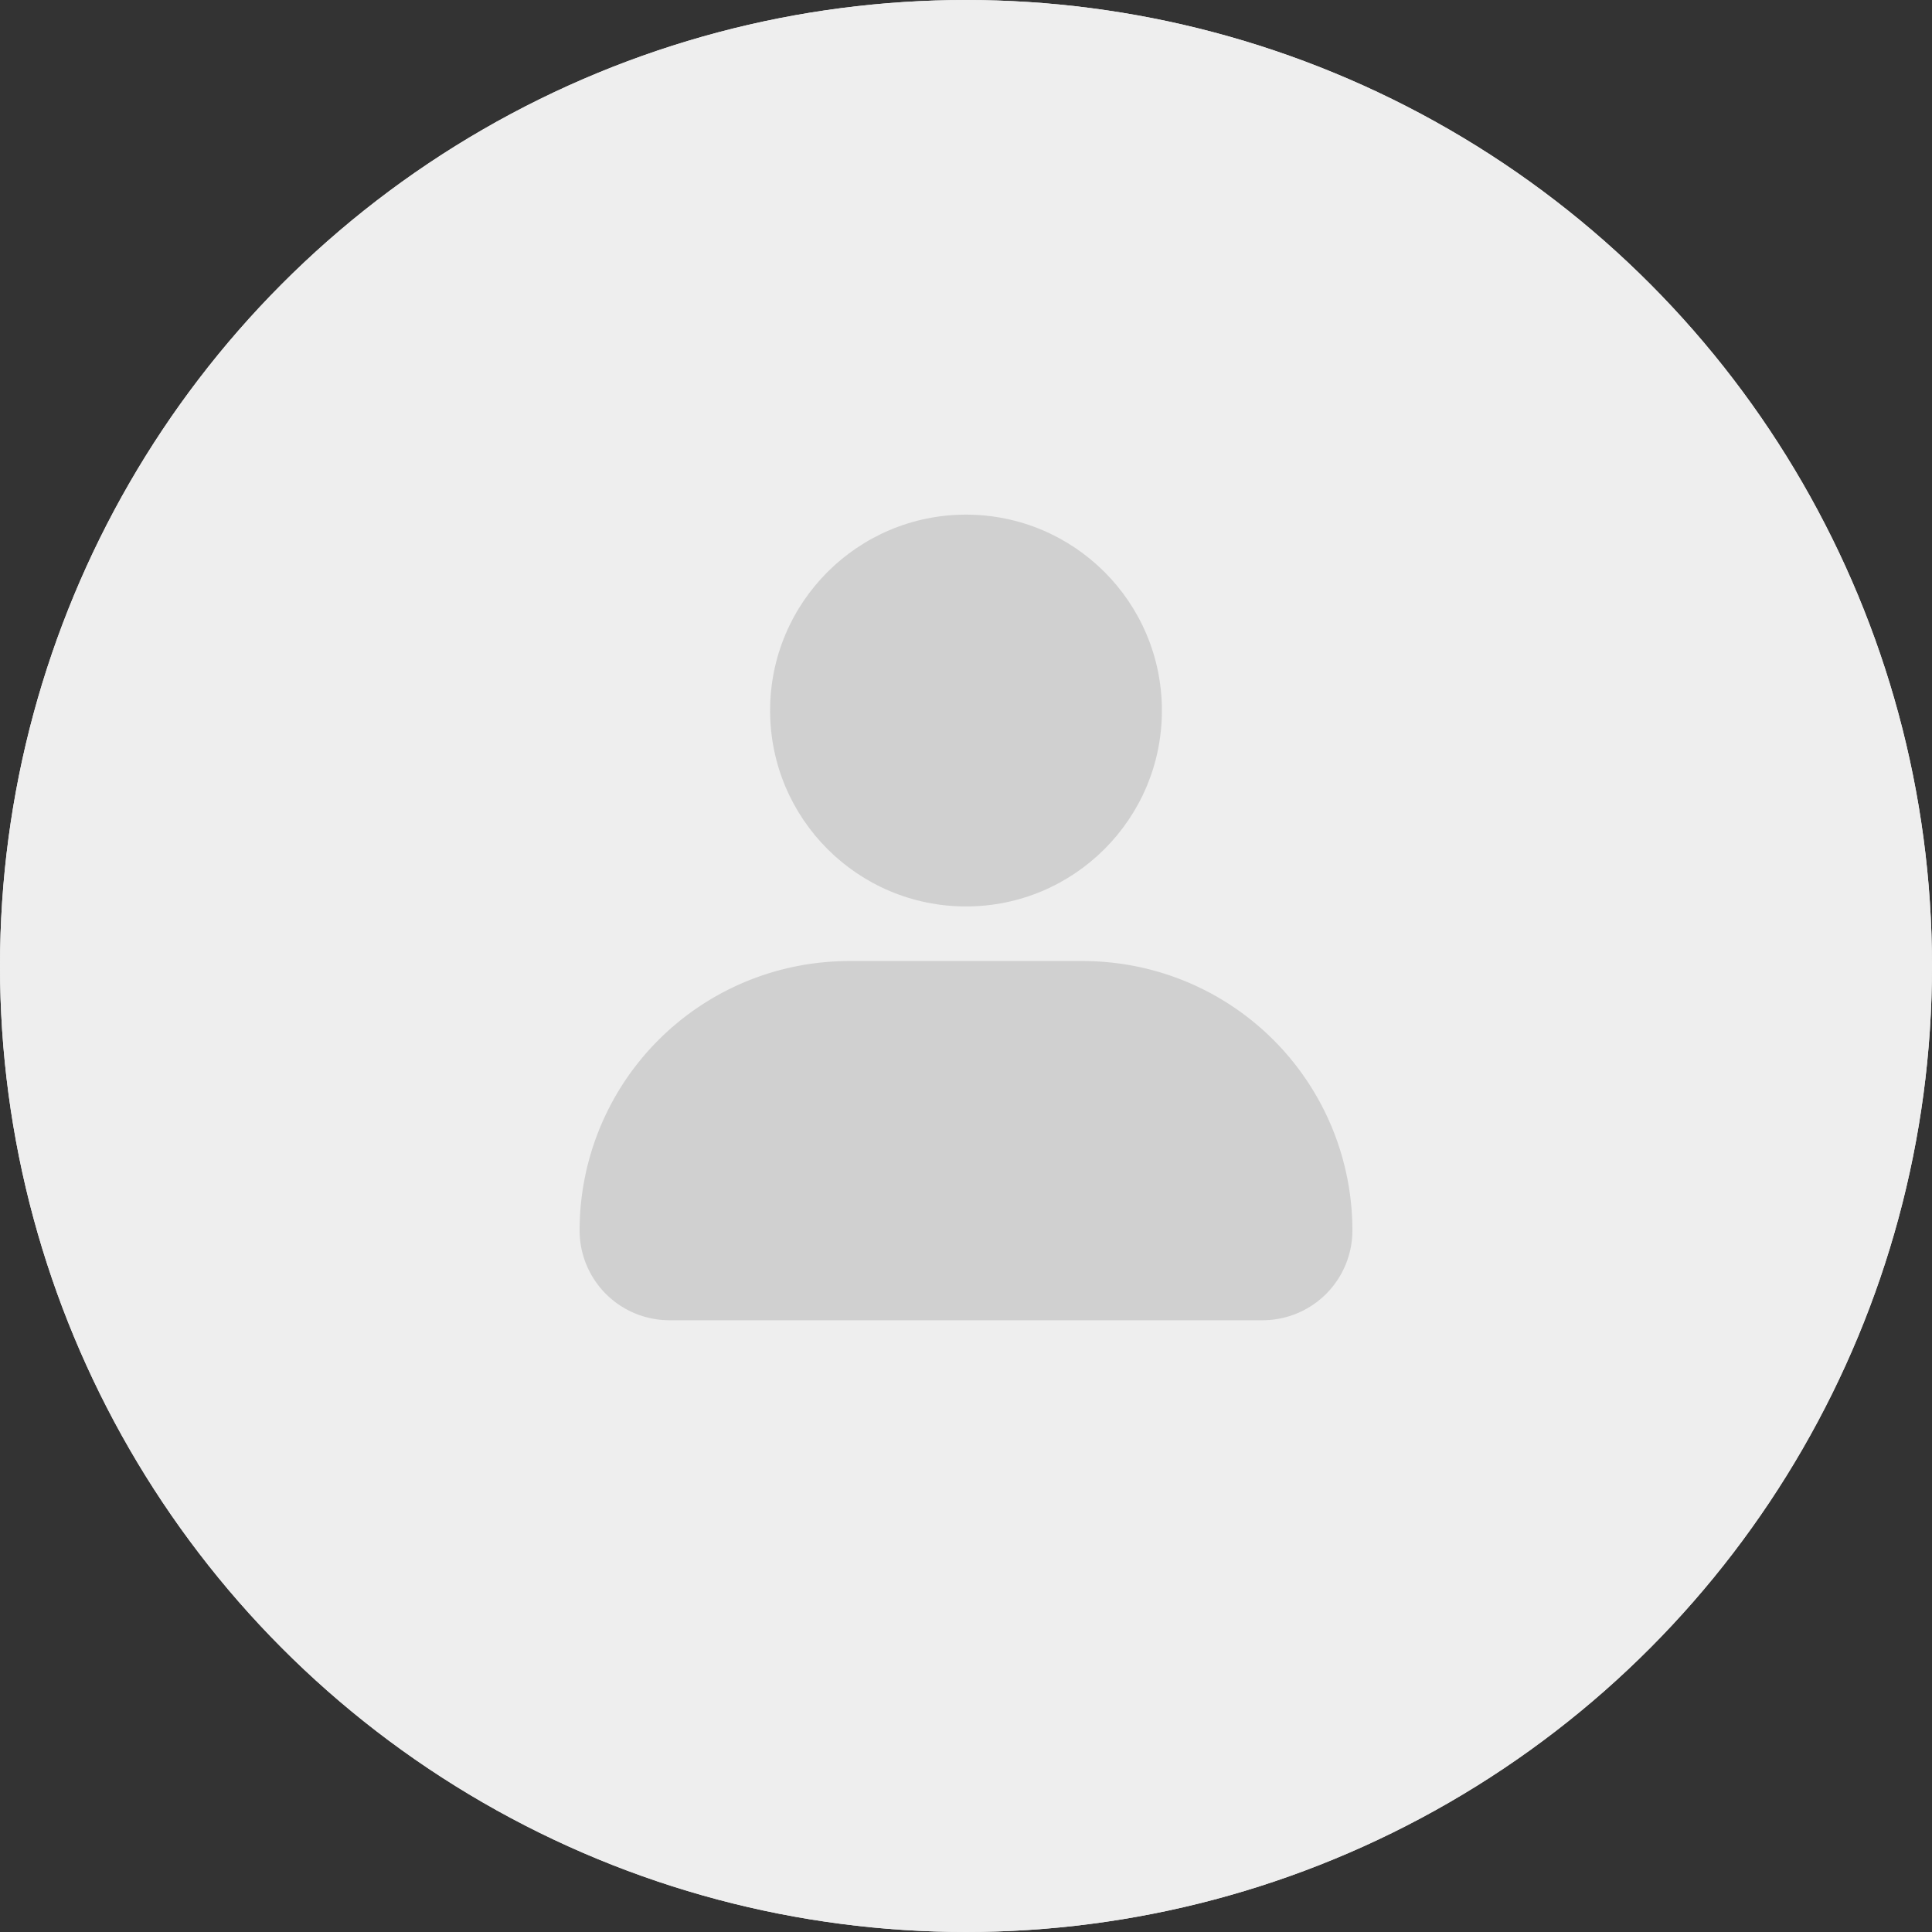
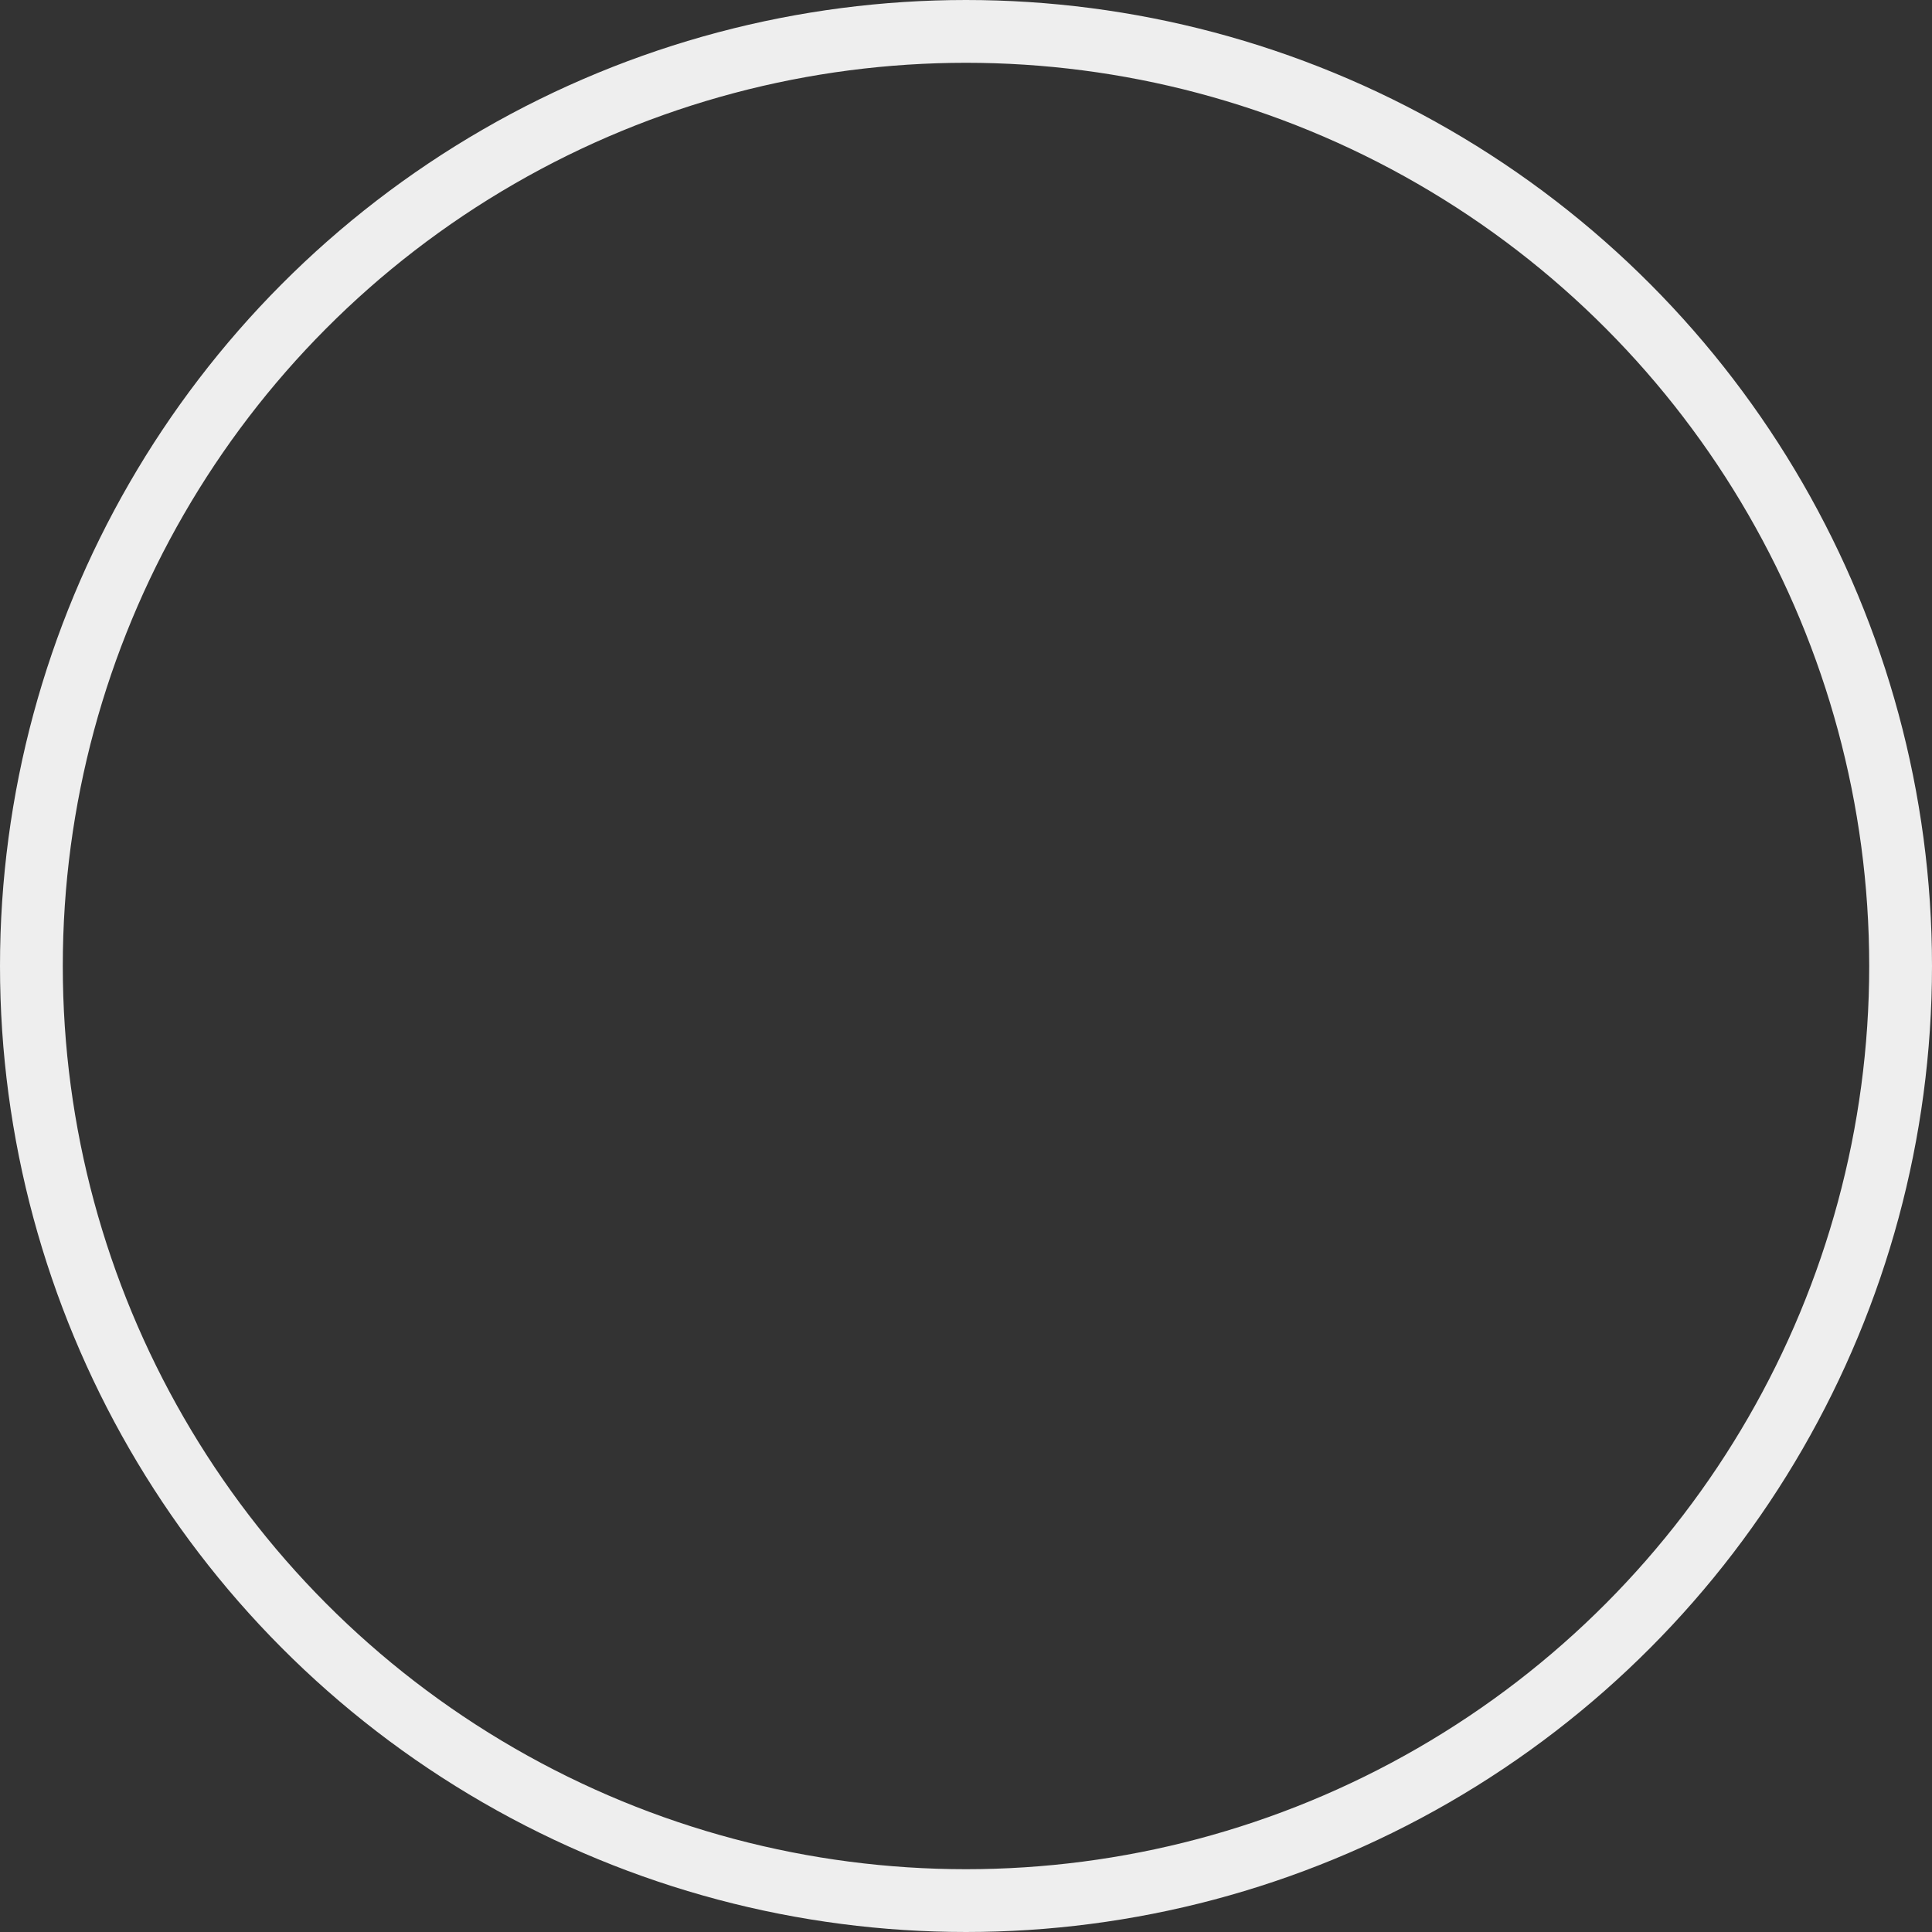
<svg xmlns="http://www.w3.org/2000/svg" width="40" height="40" viewBox="0 0 40 40">
  <rect x="0" y="0" width="40" height="40" fill="#333333" stroke="none" />
  <g transform="translate(-558 -1757)">
    <g transform="translate(558 1757)" fill="#eee" stroke="#eee" stroke-width="1.3">
-       <circle cx="20" cy="20" r="20" stroke="none" />
      <circle cx="20" cy="20" r="19.35" fill="none" />
    </g>
    <g transform="translate(570 1767.655)" opacity="0.35">
-       <circle cx="4.056" cy="4.056" r="4.056" transform="translate(3.944)" fill="#999" />
-       <path d="M5.577,0h4.845A5.577,5.577,0,0,1,16,5.577v0a1.859,1.859,0,0,1-1.859,1.859H1.859A1.859,1.859,0,0,1,0,5.577v0A5.577,5.577,0,0,1,5.577,0Z" transform="translate(0 9.243)" fill="#999" />
-     </g>
+       </g>
  </g>
</svg>